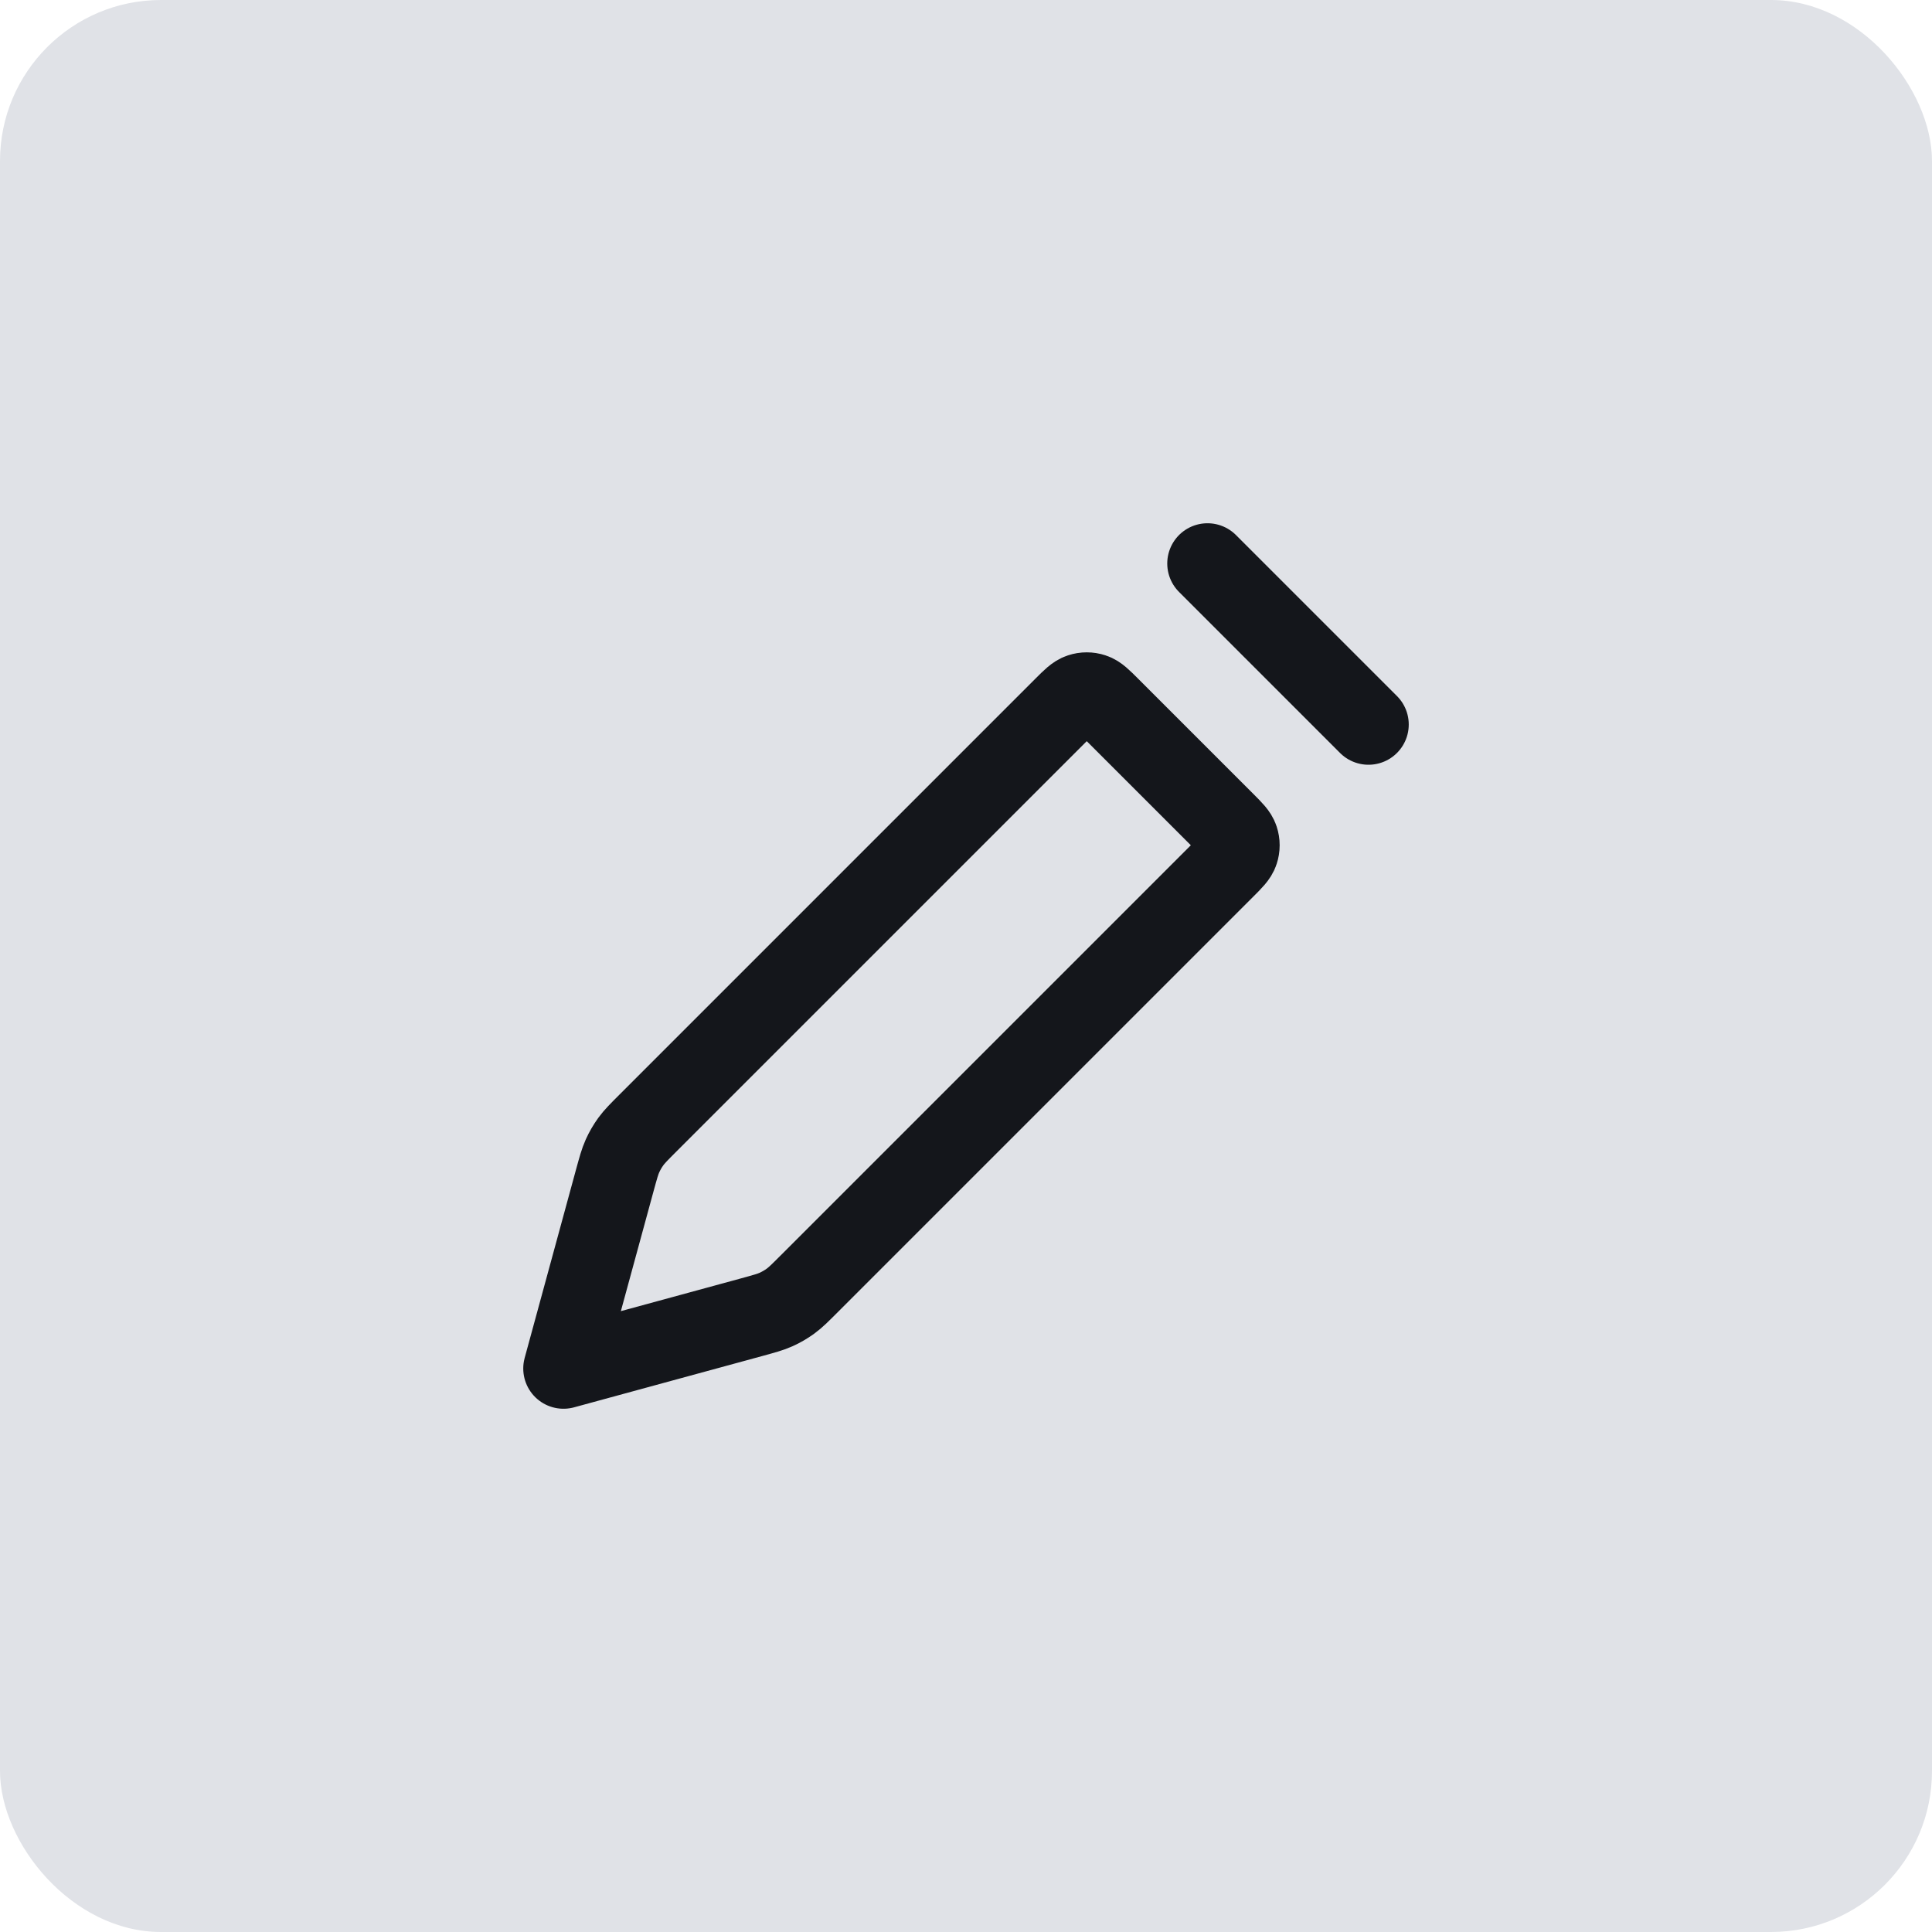
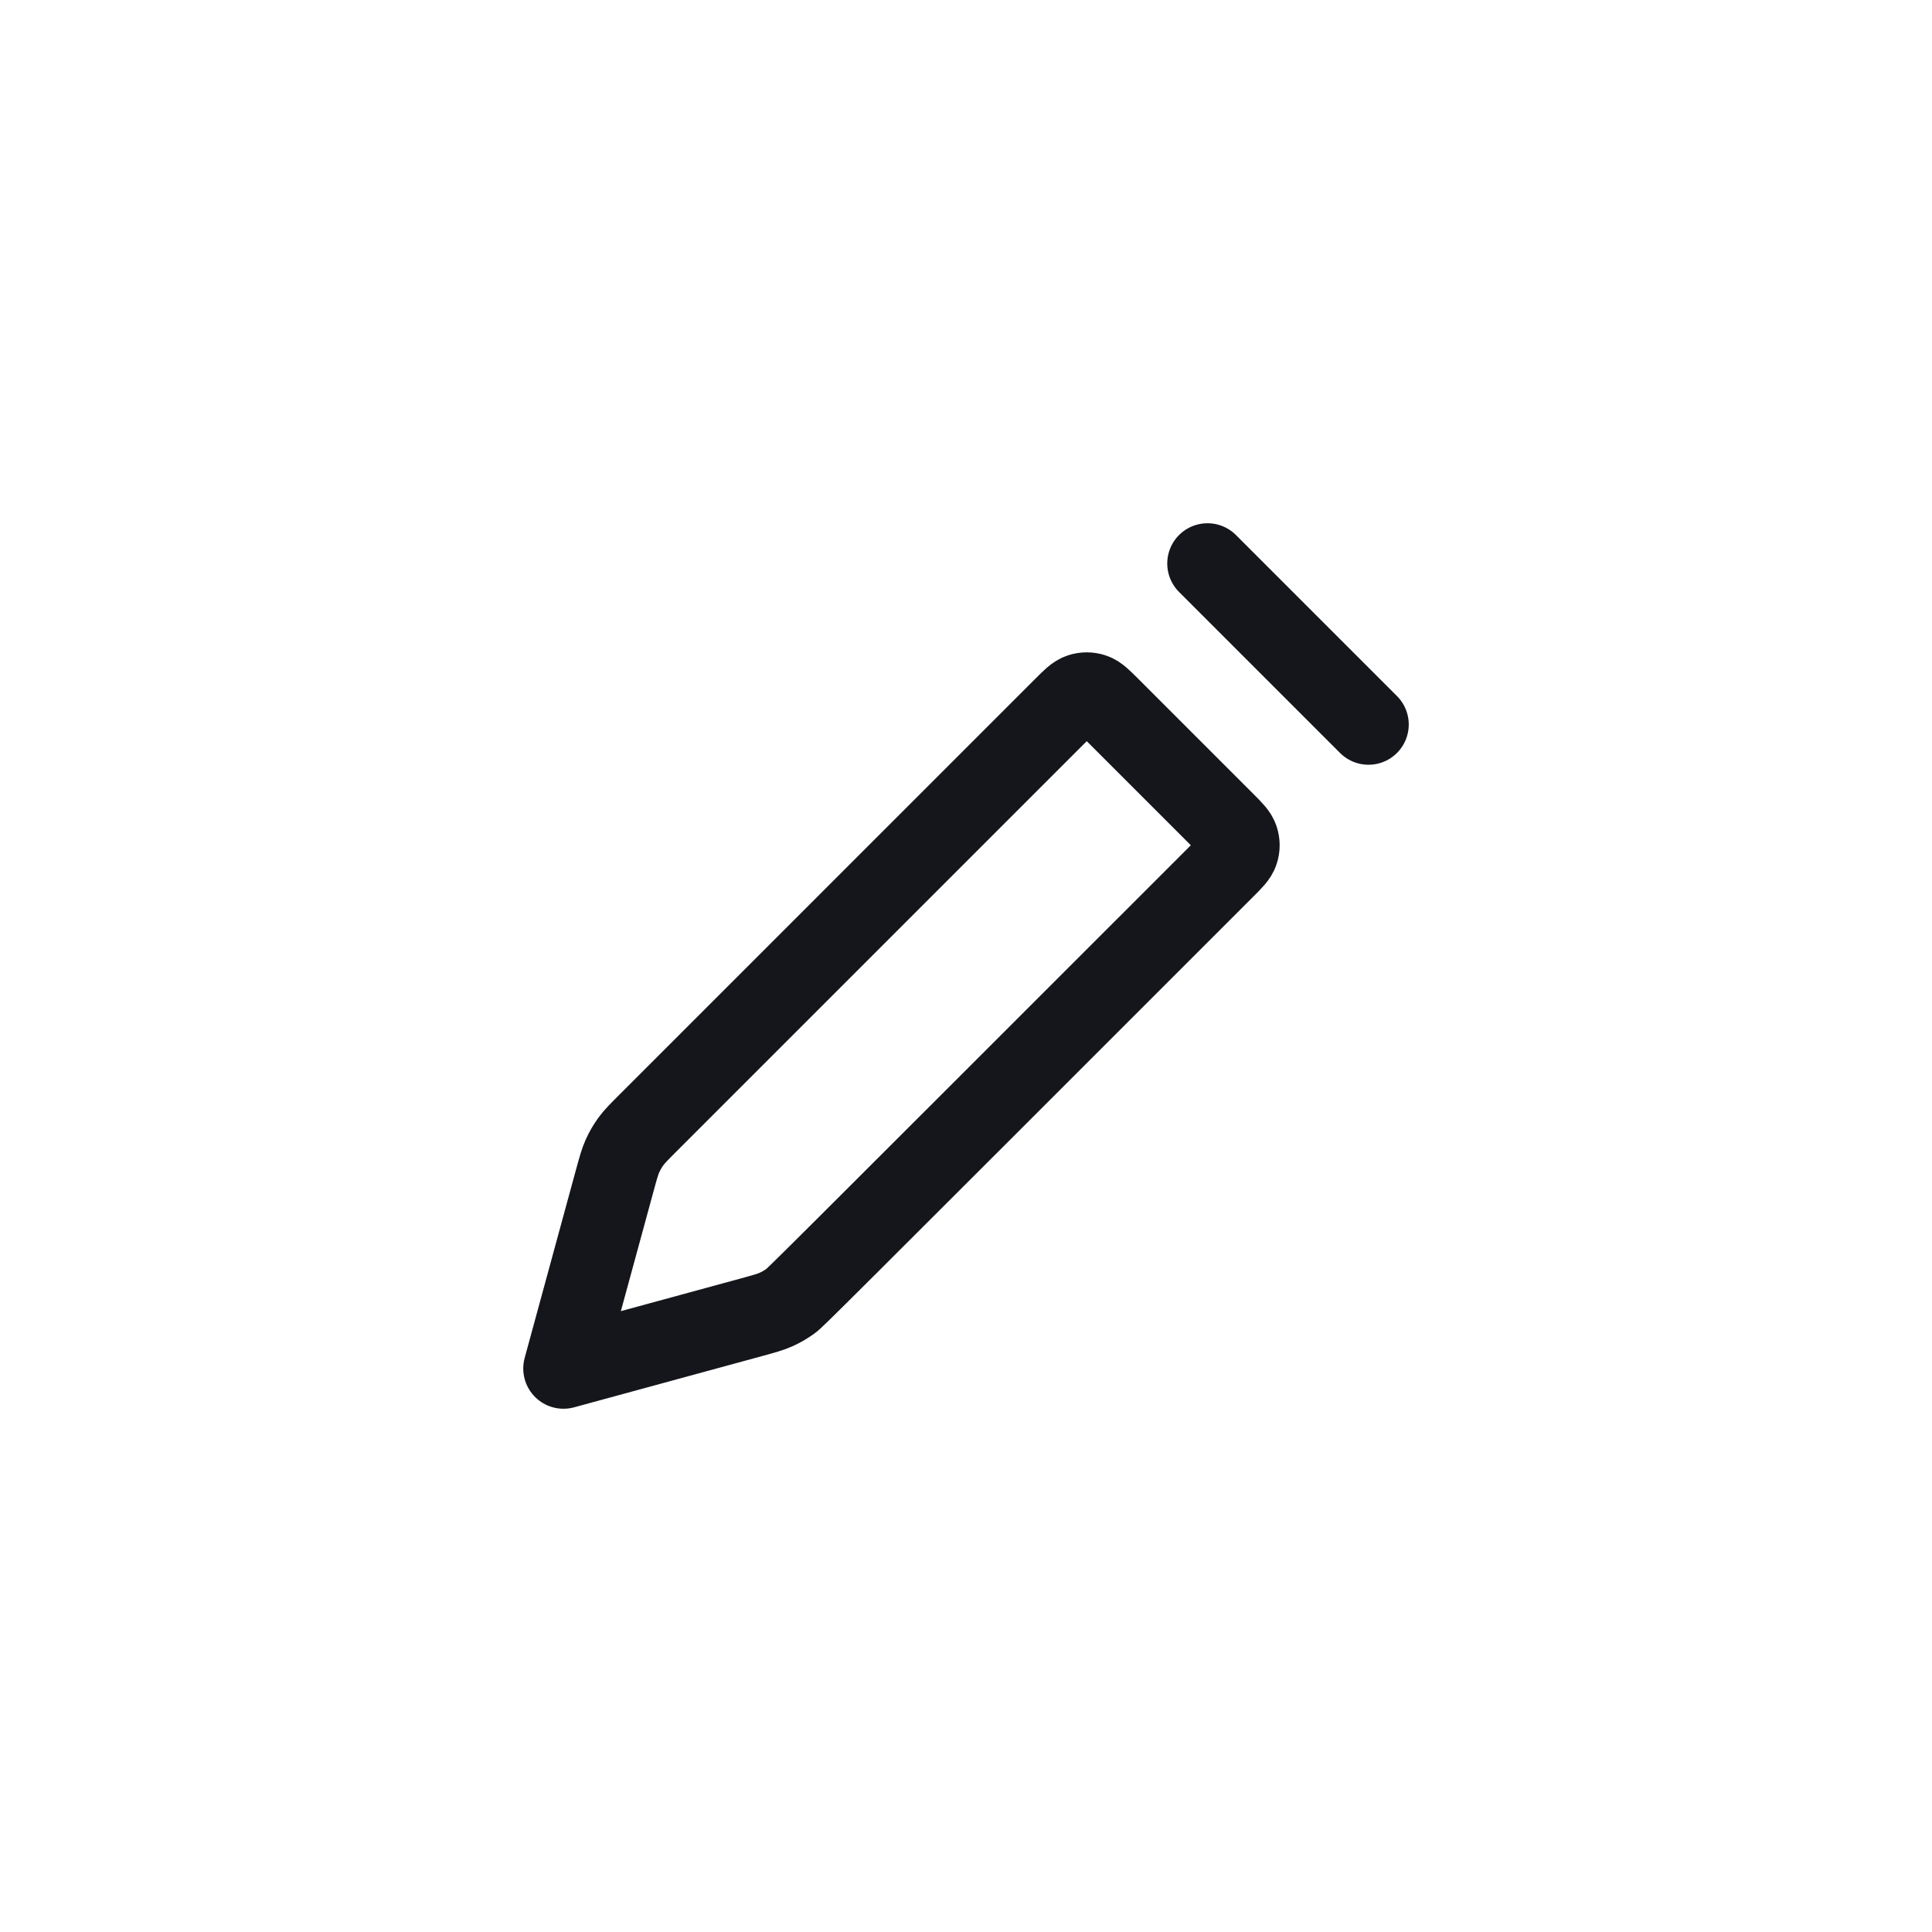
<svg xmlns="http://www.w3.org/2000/svg" width="48" height="48" viewBox="0 0 48 48" fill="none">
-   <rect width="48" height="48" rx="4" fill="#E0E2E7" />
-   <path d="M30 14L34 18M14 34L15.276 29.32C15.36 29.015 15.401 28.862 15.465 28.72C15.522 28.593 15.592 28.473 15.673 28.361C15.765 28.235 15.877 28.123 16.101 27.899L26.434 17.566C26.632 17.368 26.731 17.269 26.846 17.232C26.946 17.199 27.054 17.199 27.154 17.232C27.269 17.269 27.368 17.368 27.566 17.566L30.434 20.434C30.632 20.632 30.731 20.731 30.768 20.846C30.801 20.946 30.801 21.054 30.768 21.154C30.731 21.269 30.632 21.368 30.434 21.566L20.101 31.899C19.877 32.123 19.765 32.235 19.639 32.327C19.527 32.408 19.407 32.478 19.28 32.535C19.138 32.599 18.985 32.64 18.68 32.724L14 34Z" stroke="#14161B" stroke-width="2" stroke-linecap="round" stroke-linejoin="round" />
+   <path d="M30 14L34 18M14 34L15.276 29.32C15.36 29.015 15.401 28.862 15.465 28.72C15.522 28.593 15.592 28.473 15.673 28.361C15.765 28.235 15.877 28.123 16.101 27.899L26.434 17.566C26.632 17.368 26.731 17.269 26.846 17.232C26.946 17.199 27.054 17.199 27.154 17.232C27.269 17.269 27.368 17.368 27.566 17.566L30.434 20.434C30.632 20.632 30.731 20.731 30.768 20.846C30.801 20.946 30.801 21.054 30.768 21.154C30.731 21.269 30.632 21.368 30.434 21.566C19.877 32.123 19.765 32.235 19.639 32.327C19.527 32.408 19.407 32.478 19.28 32.535C19.138 32.599 18.985 32.64 18.68 32.724L14 34Z" stroke="#14161B" stroke-width="2" stroke-linecap="round" stroke-linejoin="round" />
</svg>